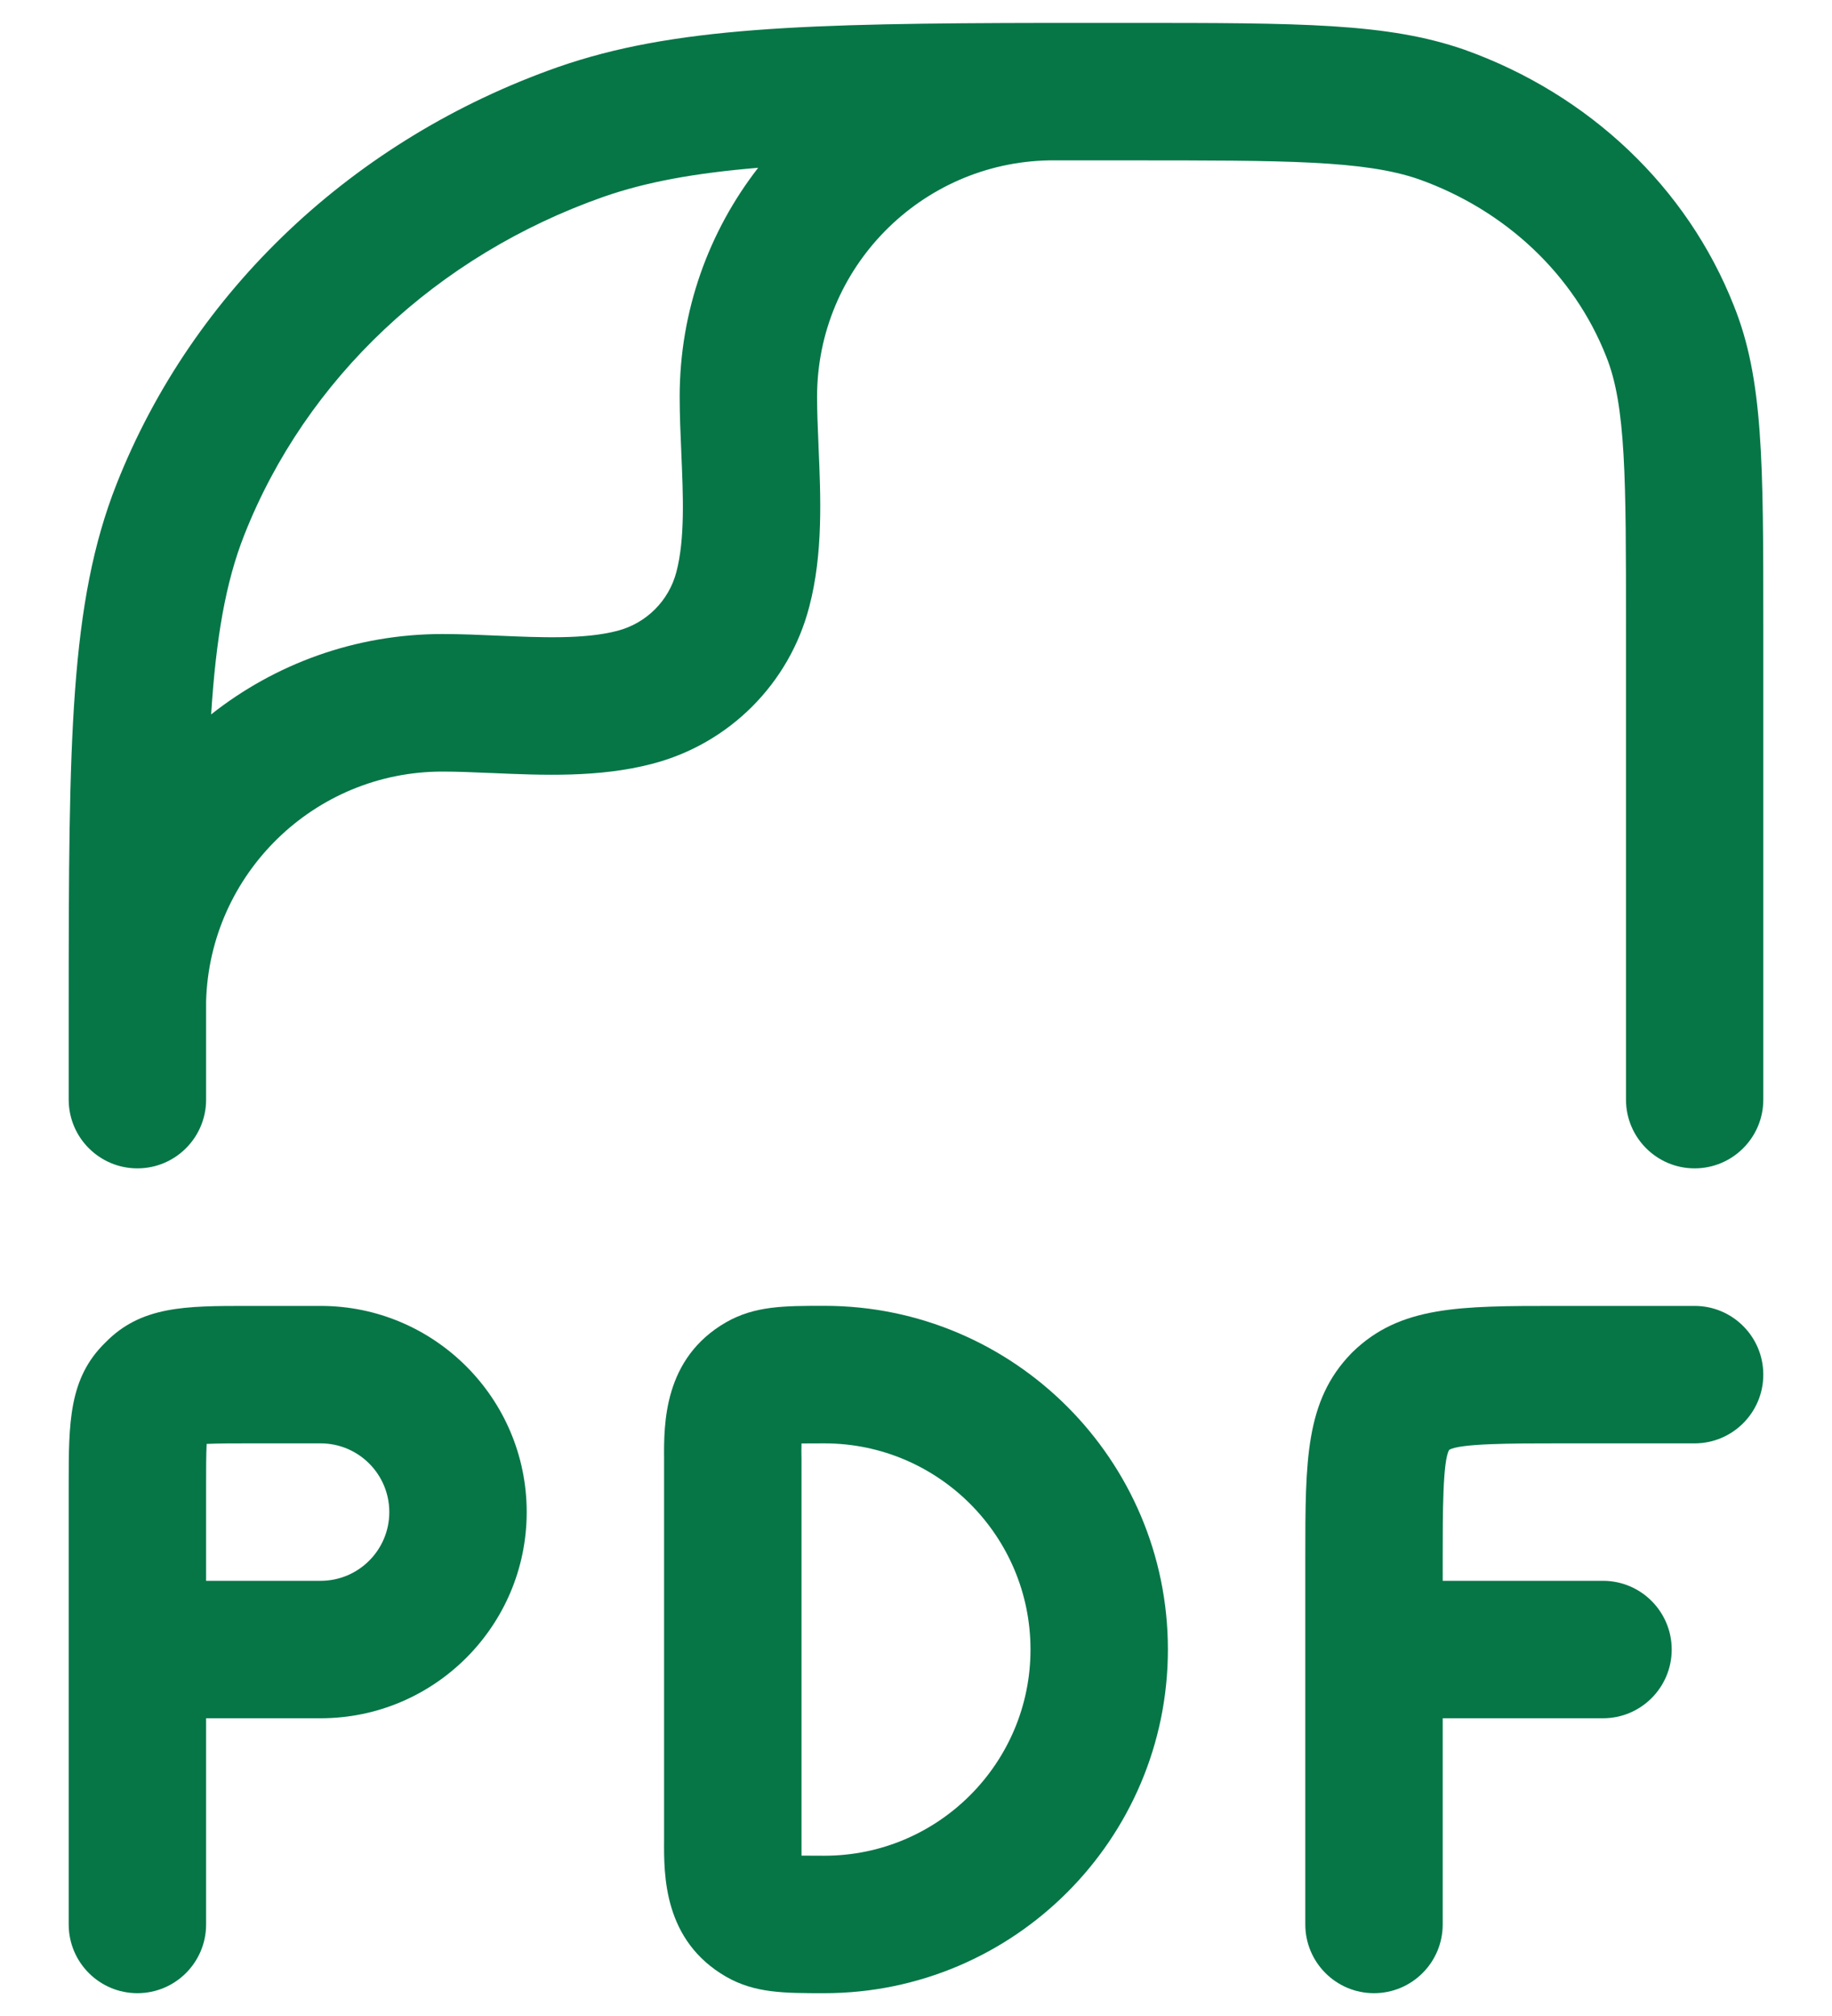
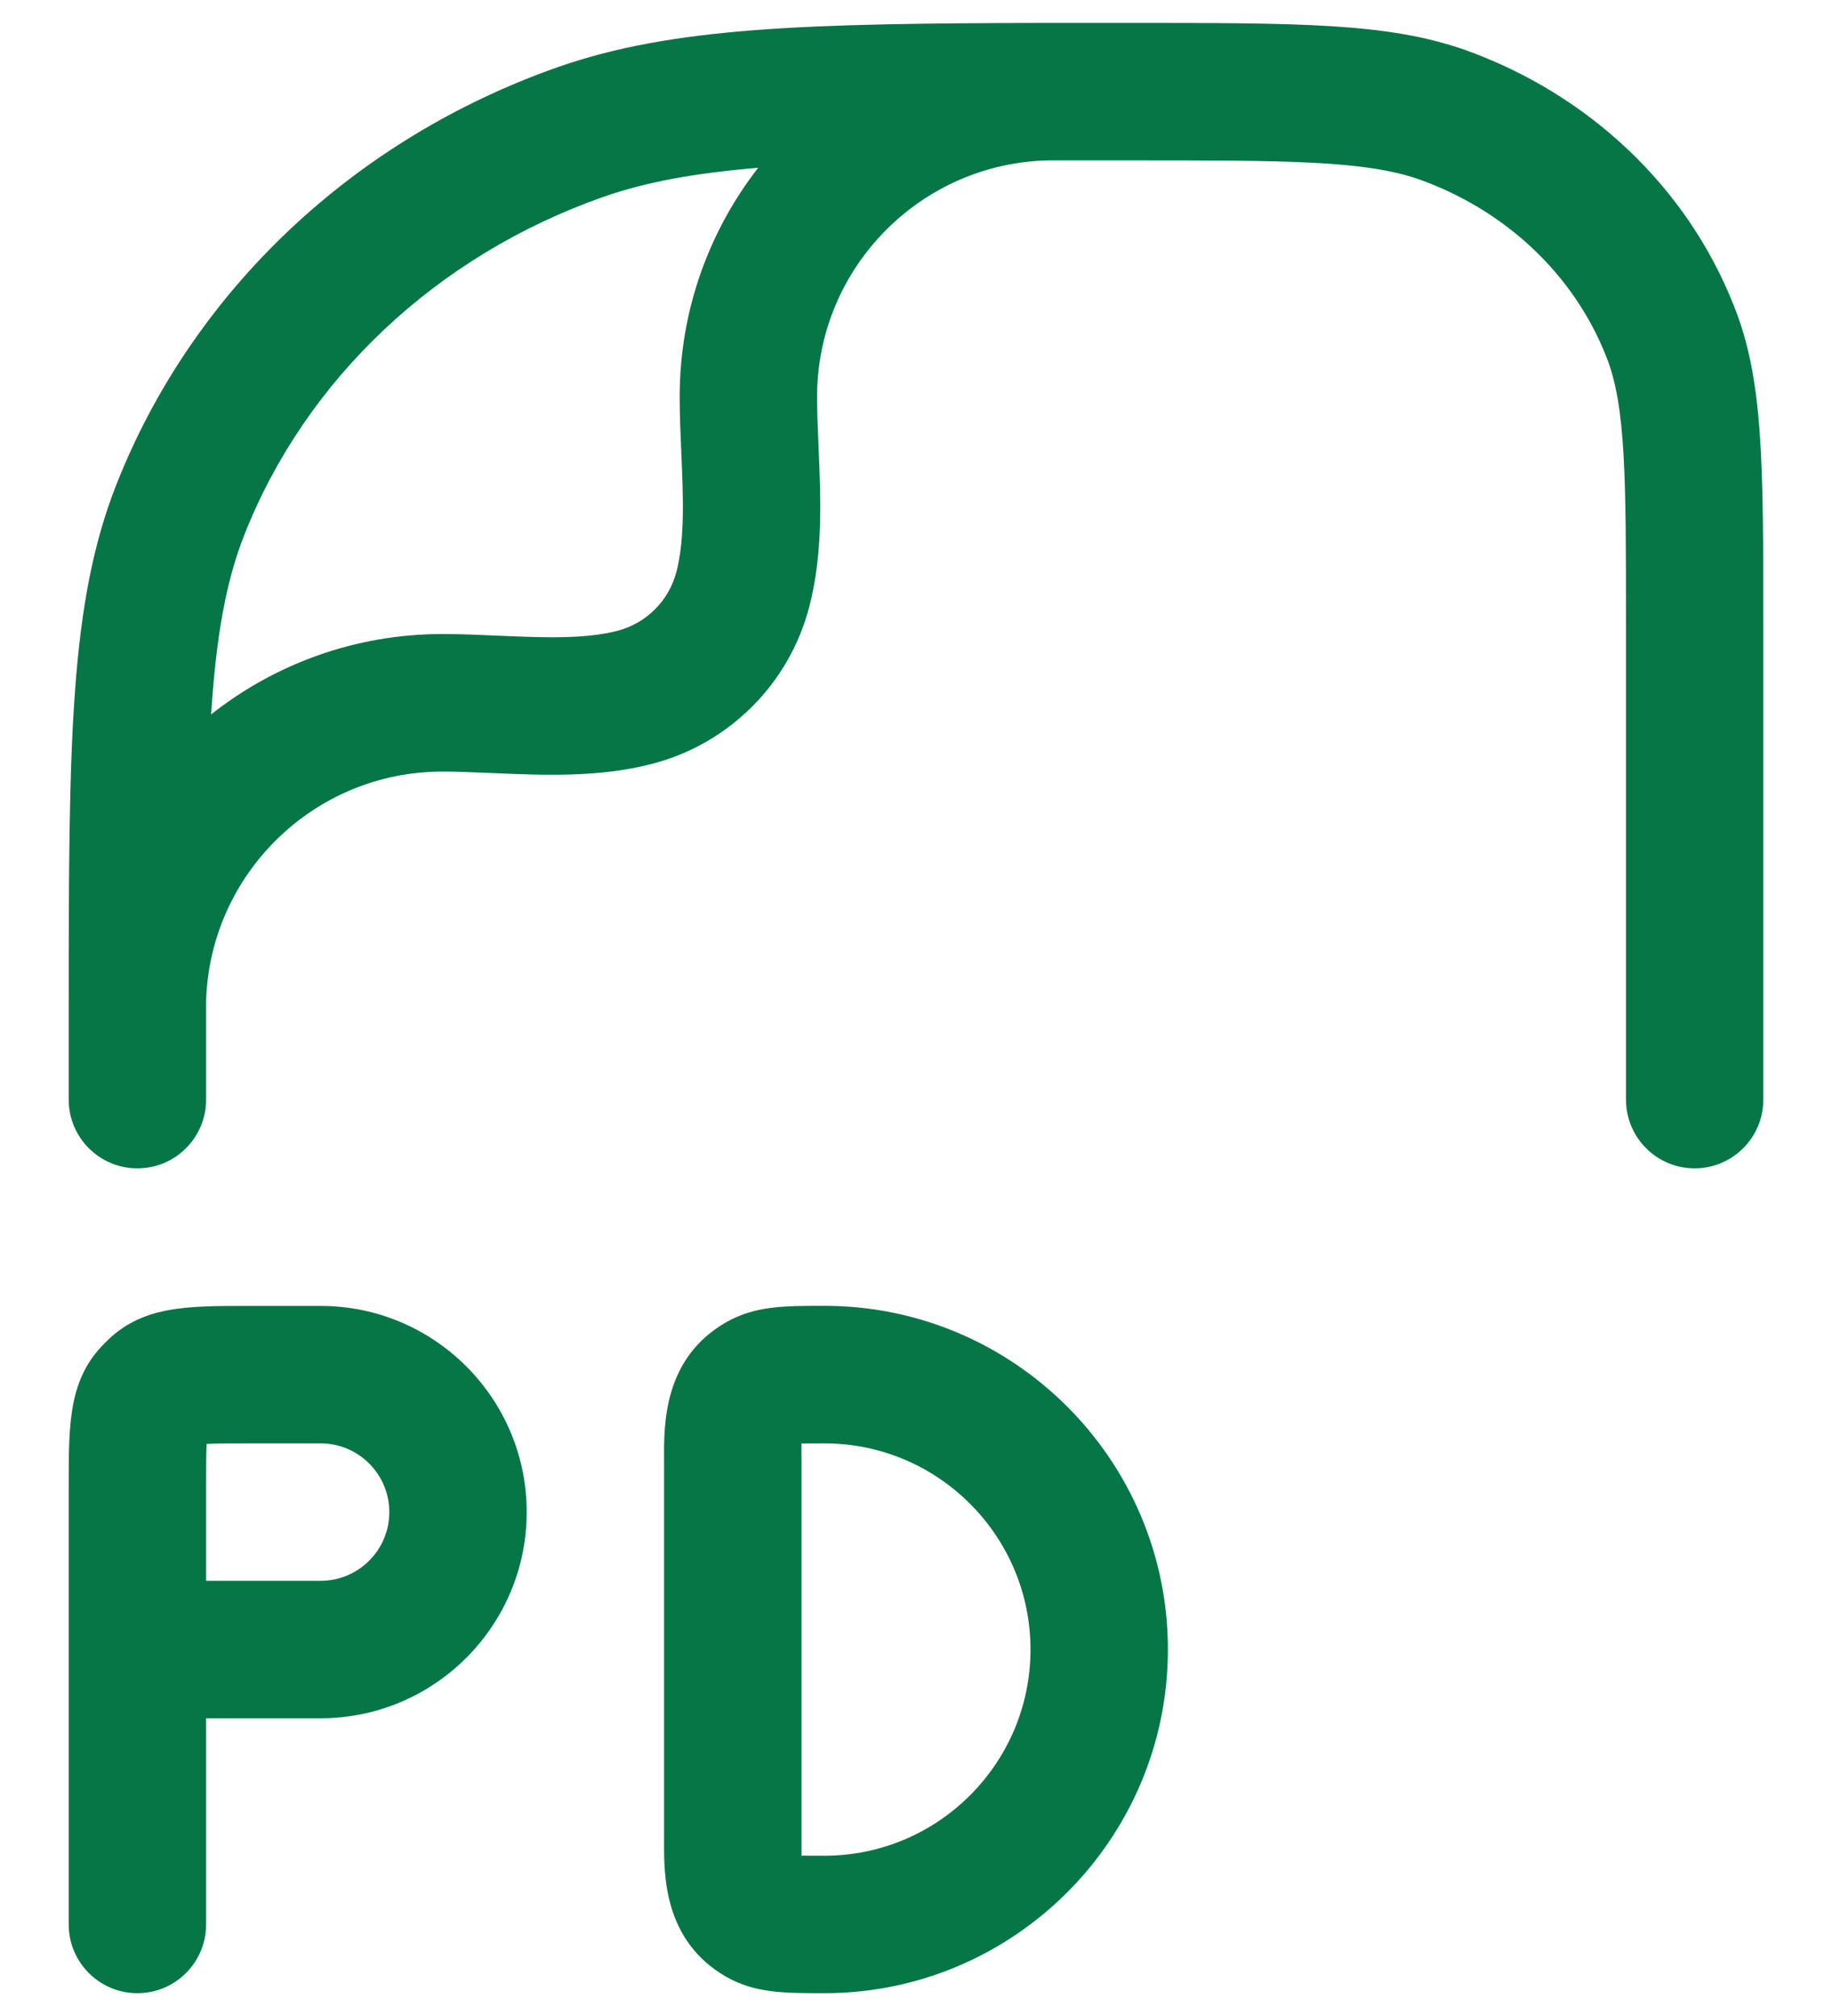
<svg xmlns="http://www.w3.org/2000/svg" width="20" height="22" viewBox="0 0 20 22" fill="none">
  <path fill-rule="evenodd" clip-rule="evenodd" d="M18.5 12.75C18.087 12.75 17.751 12.414 17.751 12V6.83C17.751 5.229 17.751 4.425 17.535 3.89C17.183 2.997 16.438 2.294 15.489 1.956C14.894 1.75 14.034 1.75 12.322 1.75H12.321C12.018 1.75 11.729 1.75 11.455 1.75C10.053 1.775 8.92 2.922 8.92 4.33C8.92 4.49 8.927 4.662 8.935 4.843L8.936 4.875C8.96 5.421 8.987 6.041 8.835 6.62C8.618 7.46 7.959 8.119 7.117 8.336C6.54 8.487 5.92 8.46 5.374 8.436L5.34 8.435C5.159 8.427 4.989 8.42 4.829 8.42C3.43 8.42 2.288 9.538 2.25 10.928L2.25 12C2.25 12.414 1.914 12.75 1.5 12.75C1.086 12.75 0.75 12.414 0.75 12L0.75 10.992C0.75 8.072 0.762 6.577 1.272 5.284C2.105 3.175 3.861 1.516 6.091 0.732C7.341 0.296 8.786 0.254 11.441 0.25C11.461 0.25 11.48 0.25 11.5 0.25C11.507 0.25 11.514 0.25 11.522 0.25C11.776 0.25 12.042 0.25 12.32 0.25C14.202 0.25 15.146 0.25 15.986 0.542C17.349 1.028 18.419 2.045 18.928 3.335C19.25 4.135 19.25 5.036 19.25 6.83V12C19.25 12.414 18.914 12.75 18.5 12.75ZM6.588 2.148C7.057 1.984 7.594 1.888 8.277 1.831C7.74 2.522 7.42 3.389 7.42 4.33C7.42 4.532 7.429 4.74 7.438 4.94L7.438 4.944C7.458 5.405 7.479 5.881 7.384 6.242C7.302 6.556 7.056 6.802 6.74 6.884C6.381 6.978 5.904 6.957 5.443 6.937L5.44 6.937C5.239 6.928 5.032 6.919 4.83 6.919C3.877 6.919 3 7.247 2.305 7.796C2.358 6.967 2.462 6.355 2.668 5.835C3.341 4.131 4.77 2.787 6.588 2.148Z" fill="#067647" />
-   <path d="M14.25 21.001C14.25 21.415 14.586 21.751 15 21.751C15.414 21.751 15.75 21.415 15.75 21.001V18.751H17.5C17.914 18.751 18.25 18.415 18.25 18.001C18.25 17.587 17.914 17.251 17.5 17.251H15.75V17.001C15.75 16.524 15.75 15.935 15.821 15.822C15.935 15.751 16.524 15.751 17 15.751H18.5C18.914 15.751 19.25 15.415 19.25 15.001C19.25 14.587 18.914 14.251 18.5 14.251H17C15.932 14.251 15.287 14.251 14.769 14.752L14.751 14.77C14.25 15.288 14.25 15.933 14.25 17.001V21.001Z" fill="#067647" />
  <path fill-rule="evenodd" clip-rule="evenodd" d="M7.928 21.572C8.241 21.751 8.559 21.751 9 21.751C11.068 21.751 12.75 20.068 12.75 18C12.75 15.932 11.068 14.25 9 14.25C8.56 14.25 8.241 14.25 7.926 14.43C7.243 14.823 7.247 15.541 7.25 15.926V20.074C7.247 20.46 7.242 21.177 7.928 21.572ZM8.994 20.251C8.911 20.251 8.823 20.251 8.75 20.25V15.917C8.749 15.868 8.748 15.807 8.75 15.752C8.823 15.751 8.912 15.751 8.994 15.751H9C10.241 15.751 11.25 16.76 11.25 18.001C11.25 19.242 10.241 20.251 9 20.251H8.994Z" fill="#067647" />
  <path fill-rule="evenodd" clip-rule="evenodd" d="M0.75 21.001C0.75 21.415 1.086 21.751 1.5 21.751C1.914 21.751 2.25 21.415 2.25 21.001V18.751H3.5C4.741 18.751 5.75 17.742 5.75 16.501C5.75 15.26 4.741 14.251 3.5 14.251H2.7C2.028 14.251 1.54 14.251 1.15 14.651C0.75 15.04 0.75 15.528 0.75 16.201V21.001ZM3.5 17.251H2.25V16.198C2.25 16.044 2.25 15.877 2.256 15.757C2.375 15.751 2.542 15.751 2.697 15.751H3.5C3.914 15.751 4.25 16.087 4.25 16.501C4.25 16.915 3.914 17.251 3.5 17.251Z" fill="#067647" />
</svg>